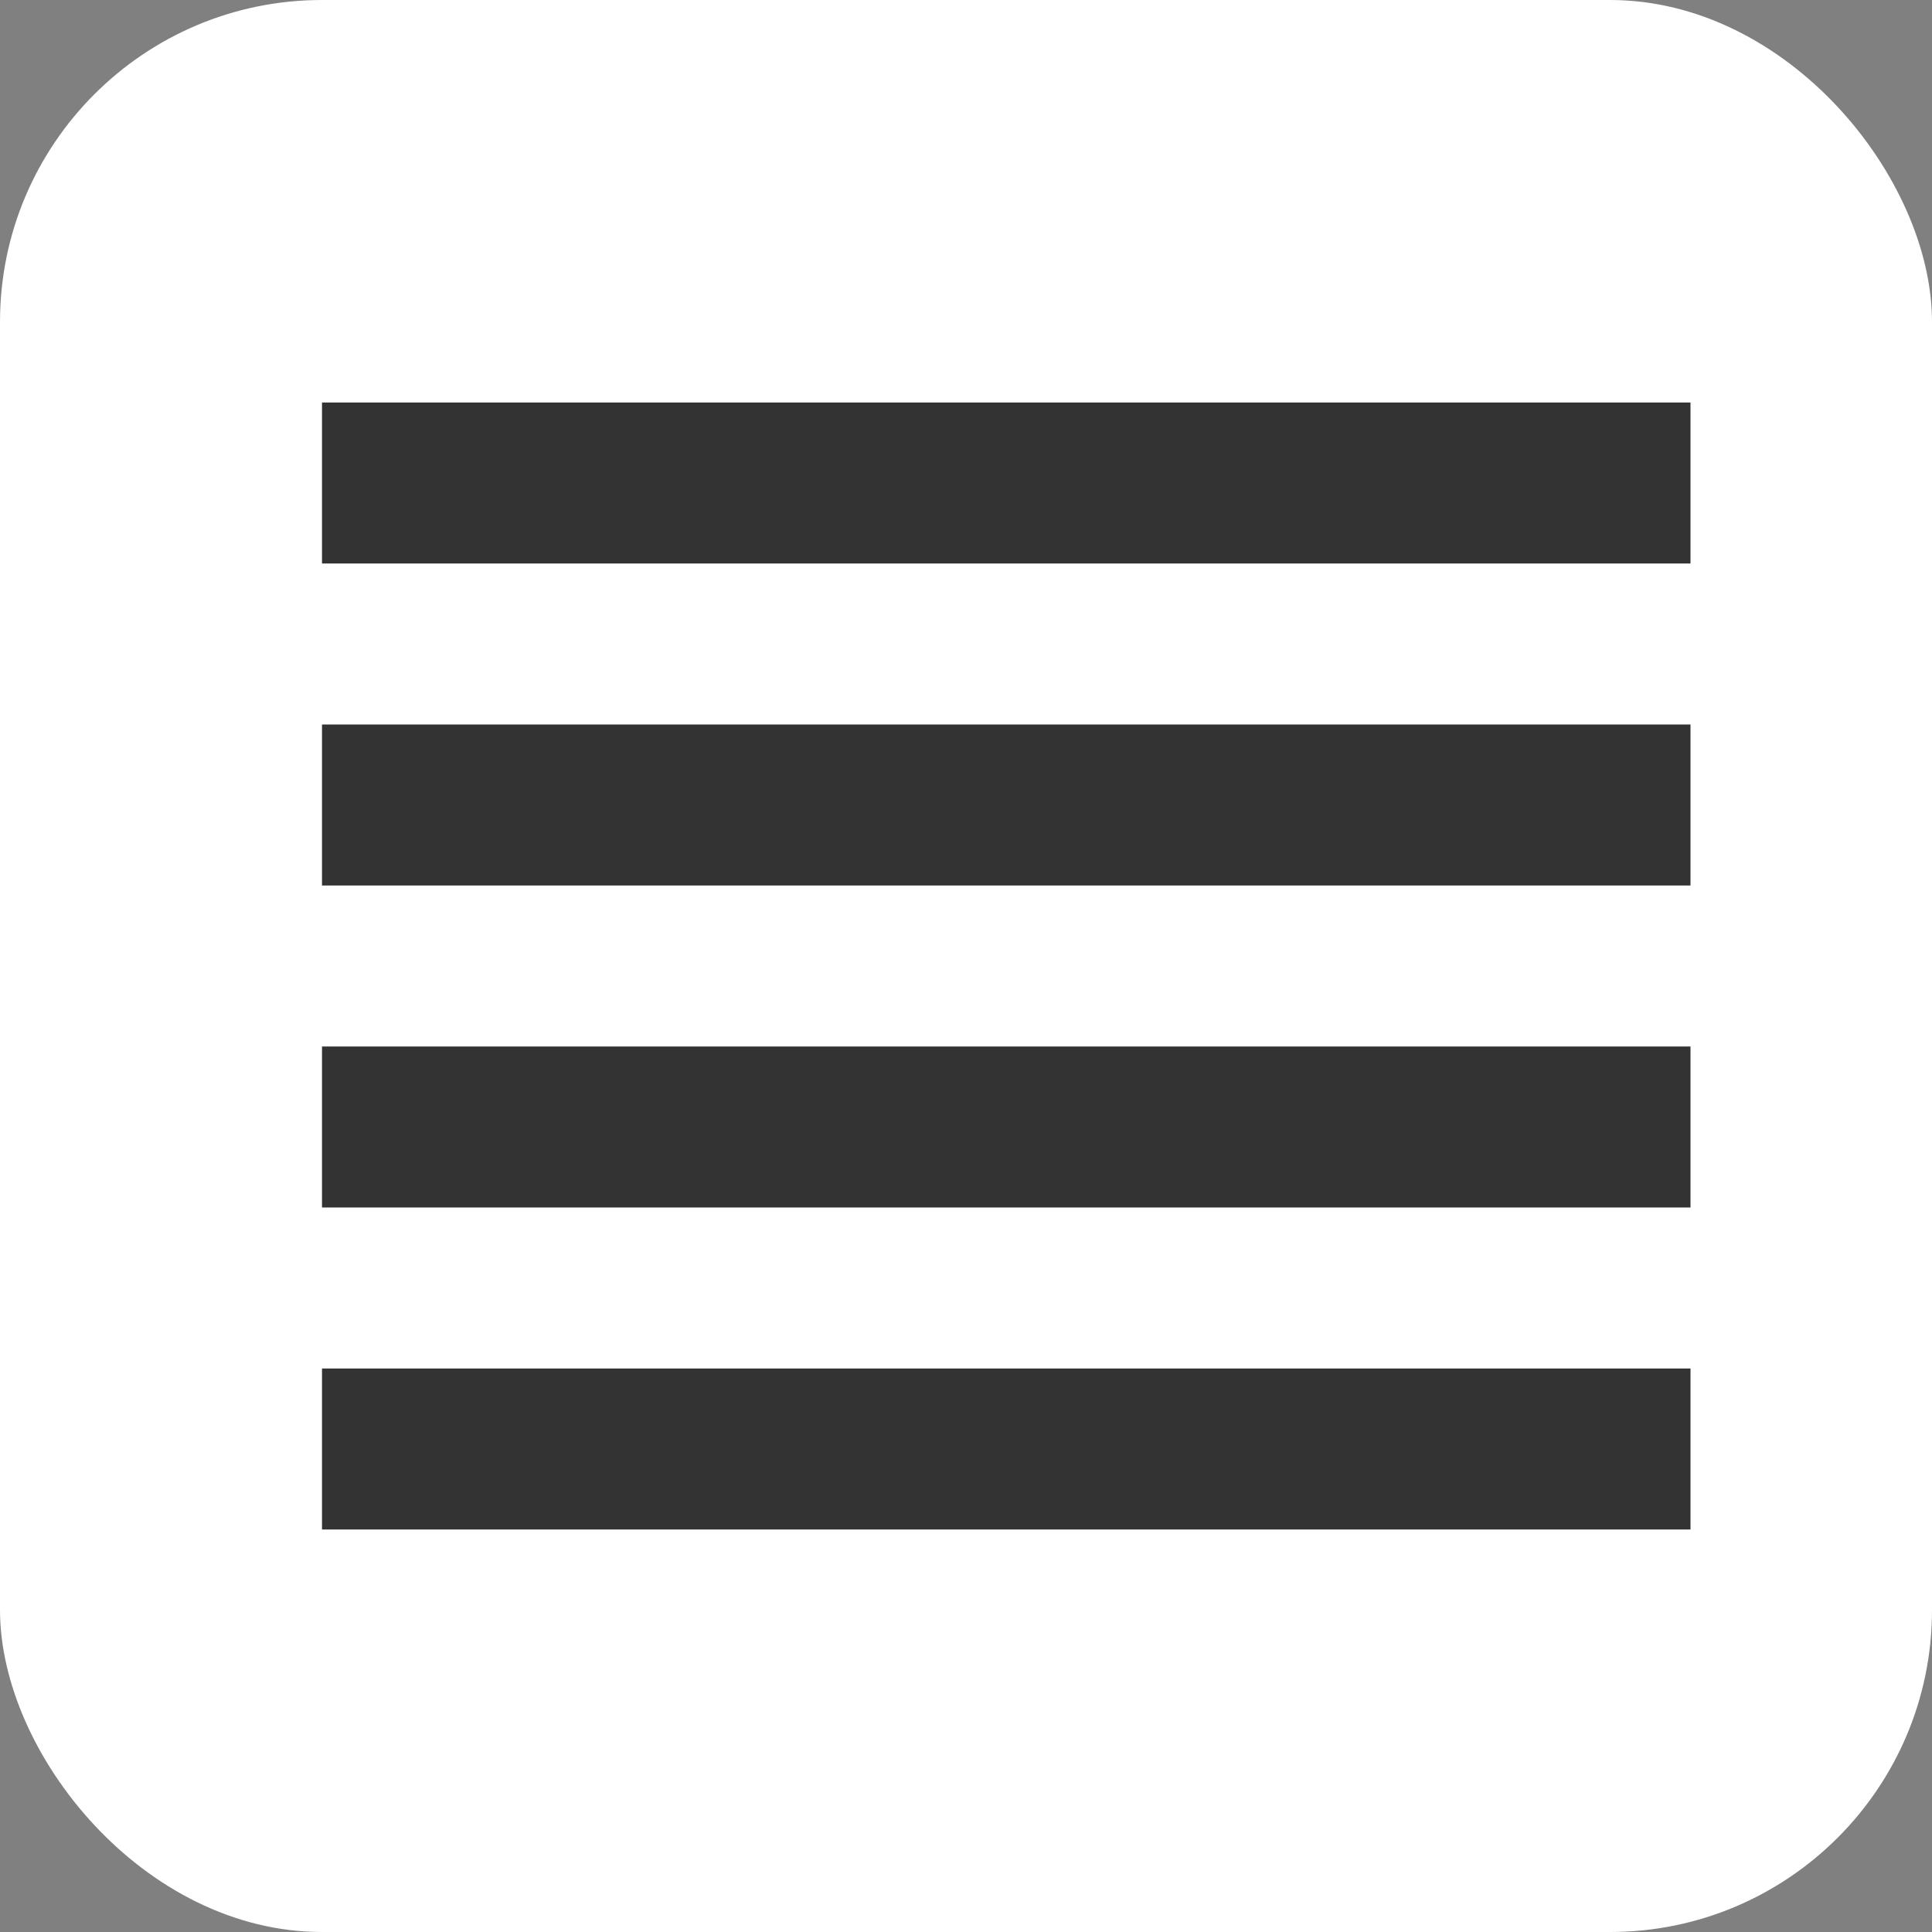
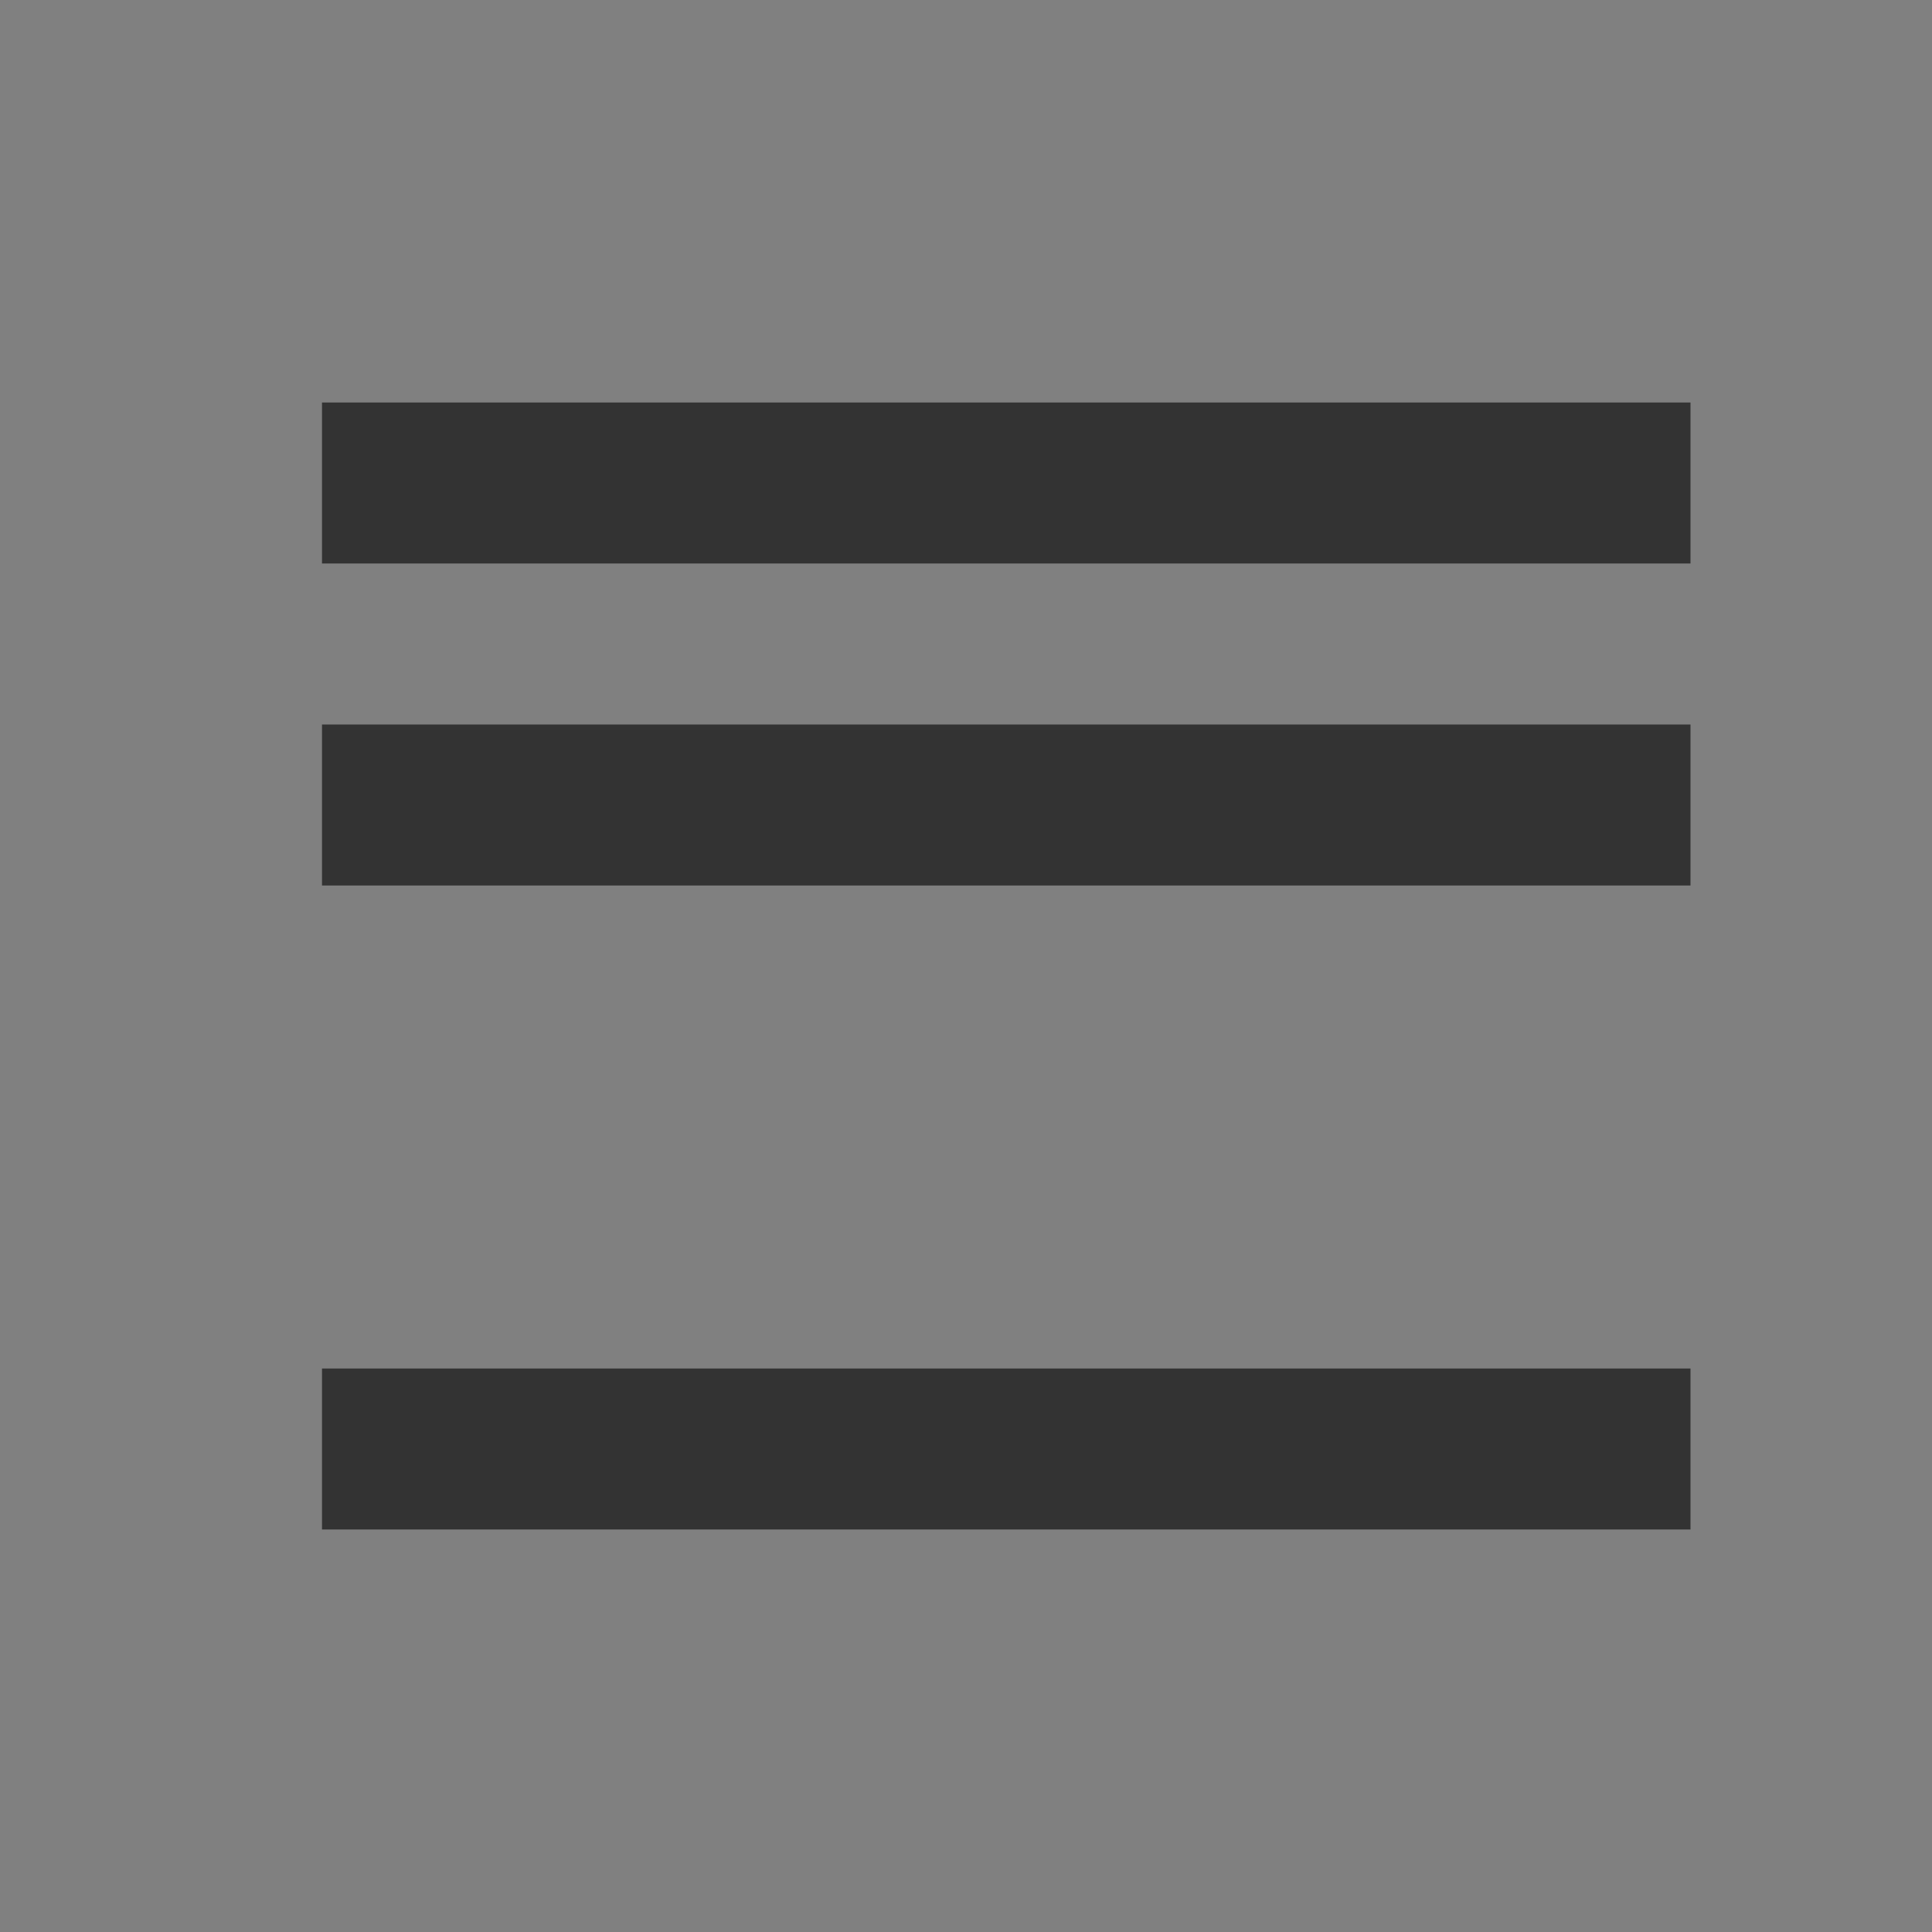
<svg xmlns="http://www.w3.org/2000/svg" width="18" height="18" viewBox="0 0 24 24" fill="none">
  <rect x="0" y="0" width="24" height="24" fill="#808080" stroke="none" />
-   <rect width="24" height="24" rx="4" fill="white" />
-   <path d="M4,5V7H21V5M4,11H21V9H4M4,19H21V17H4M4,15H21V13H4V15Z" fill="#333333" />
+   <path d="M4,5V7H21V5M4,11H21V9H4M4,19H21V17H4M4,15H21H4V15Z" fill="#333333" />
</svg>